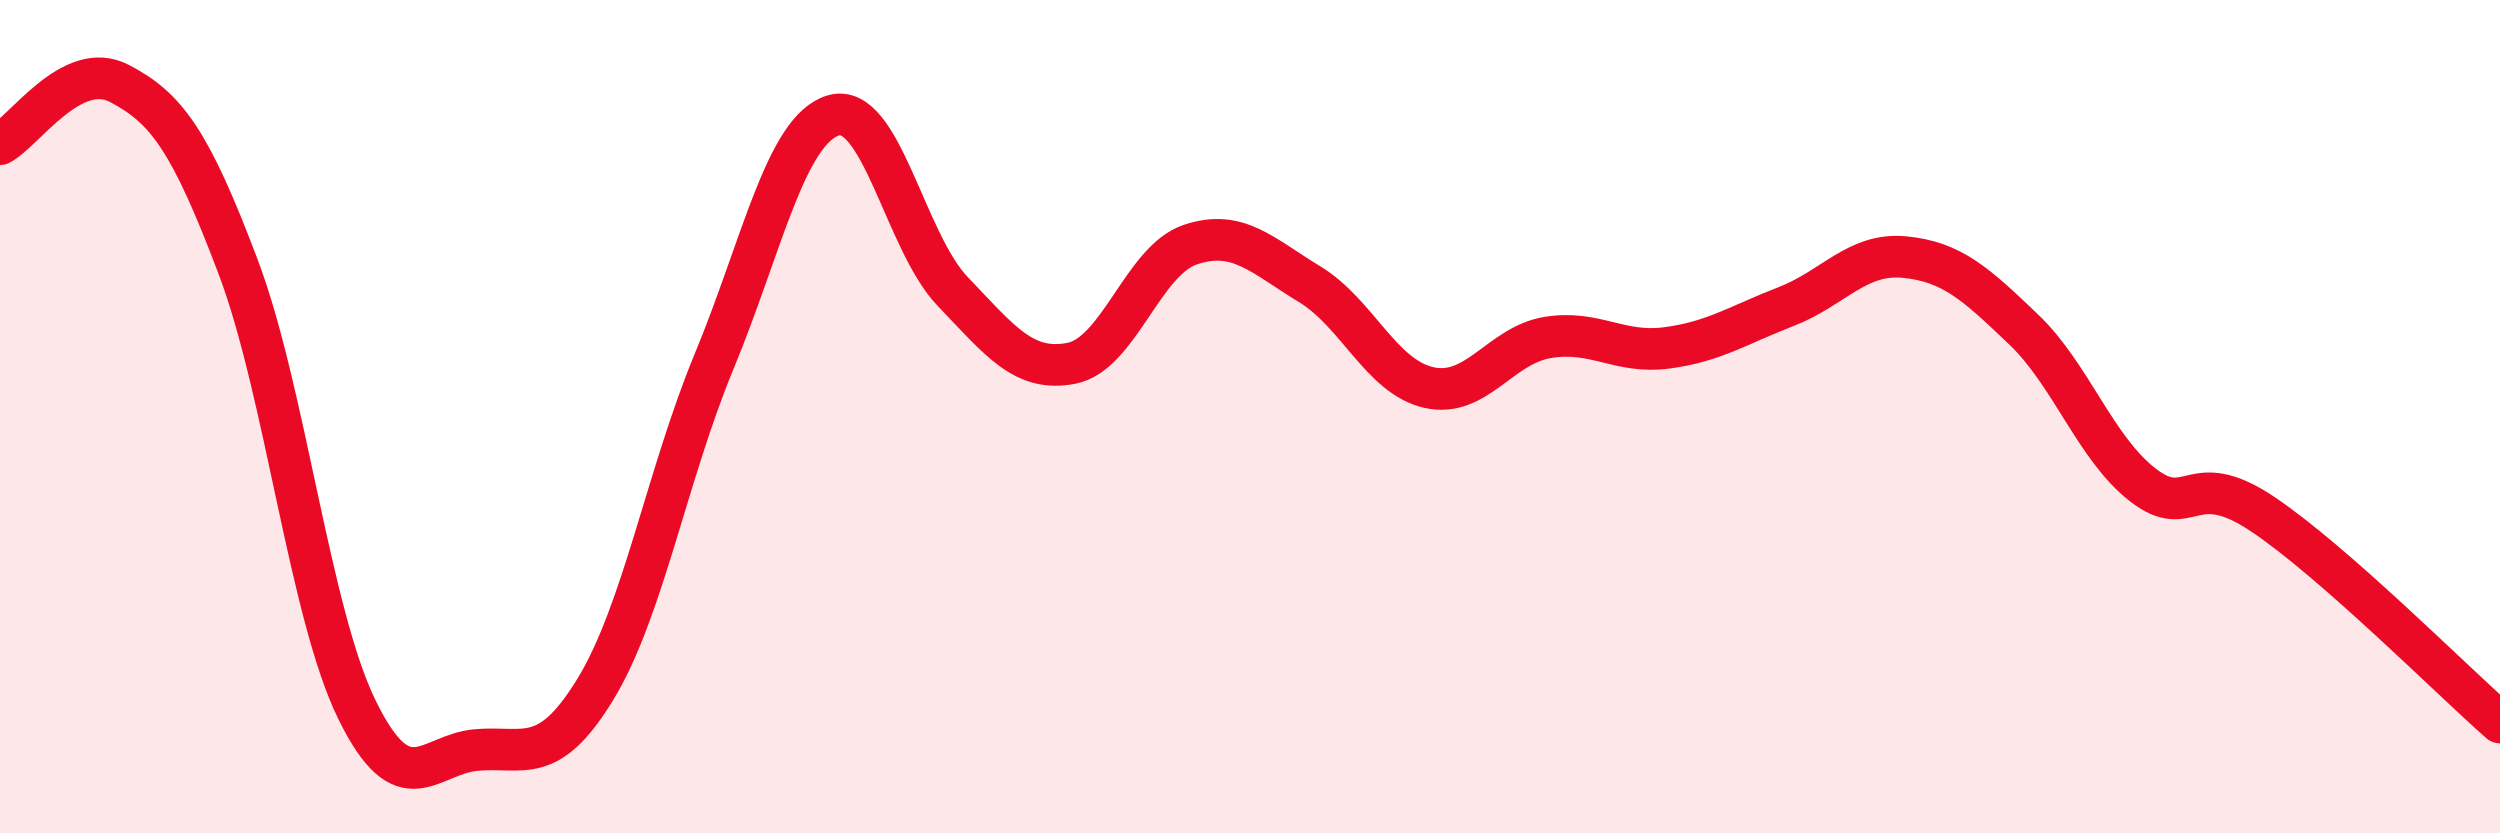
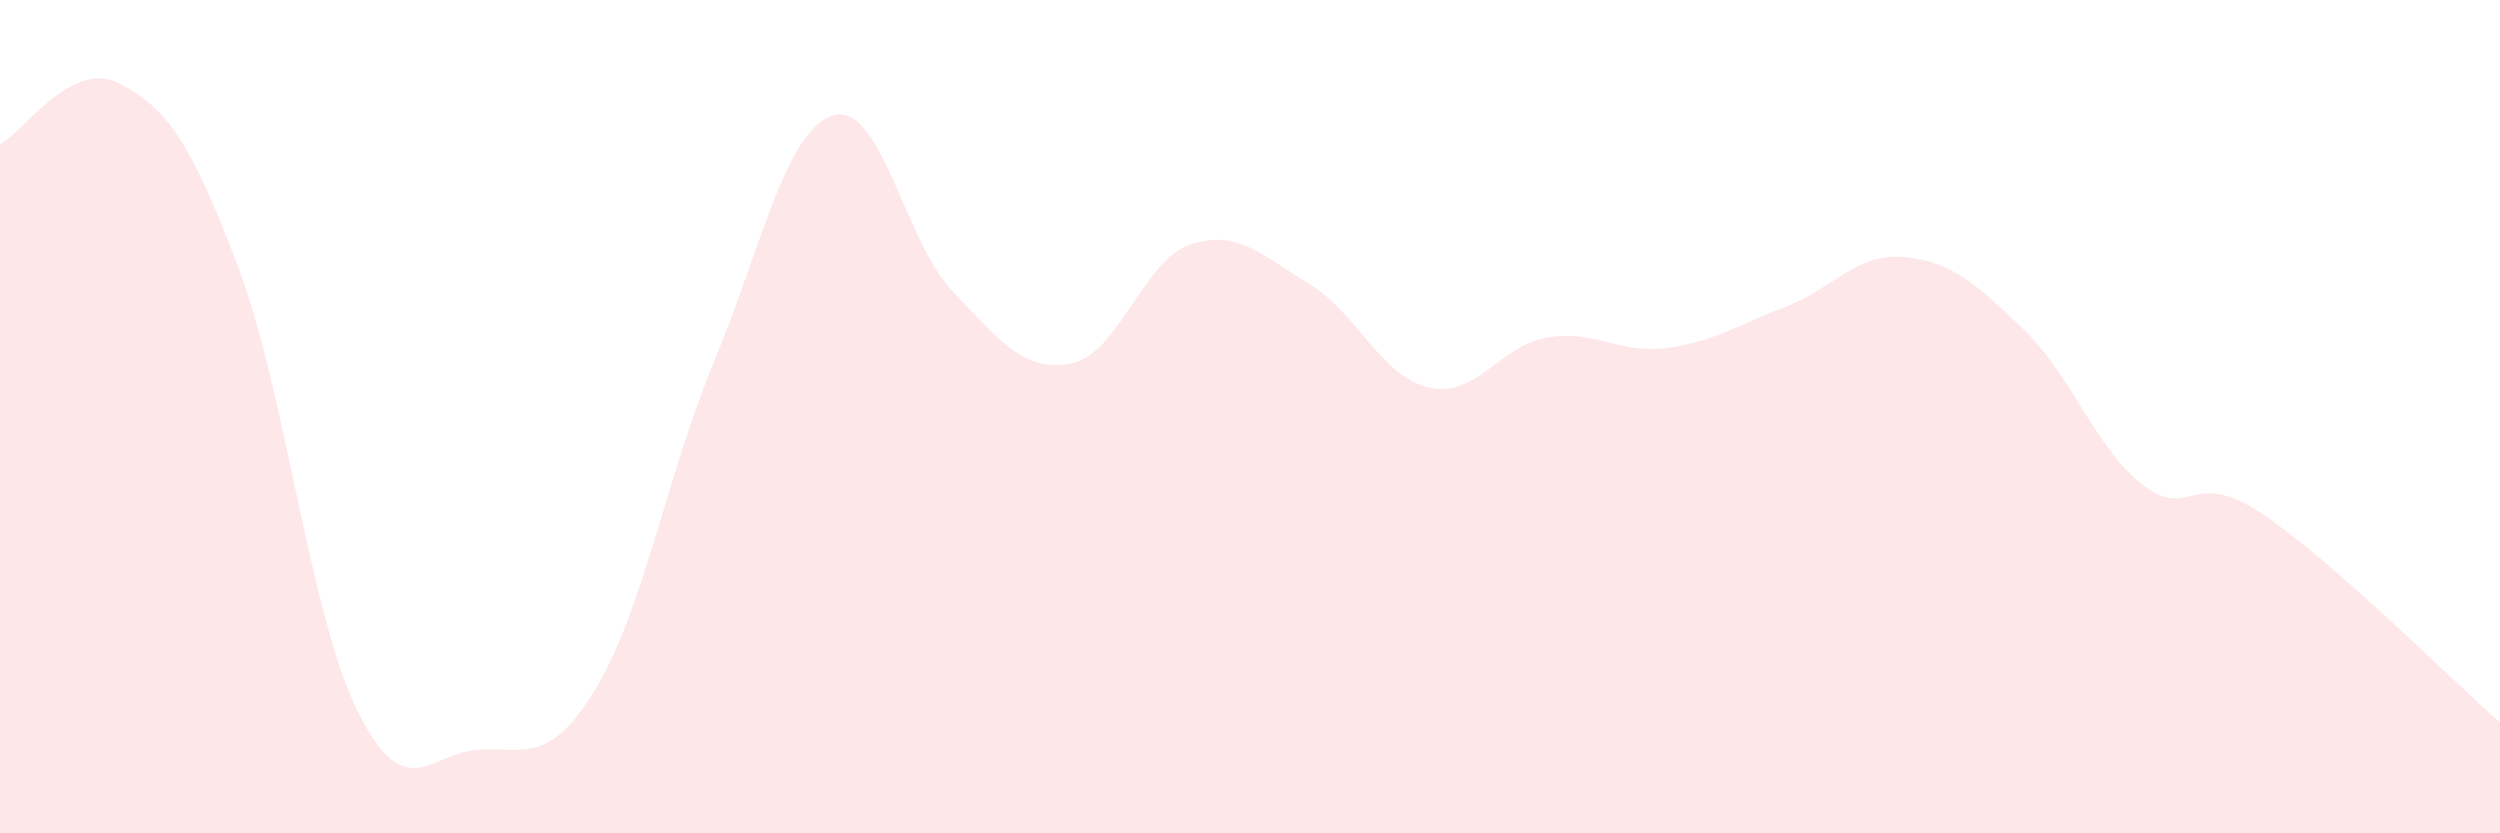
<svg xmlns="http://www.w3.org/2000/svg" width="60" height="20" viewBox="0 0 60 20">
  <path d="M 0,3.46 C 0.57,3.17 1.72,1.41 2.86,2 C 4,2.59 4.57,3.38 5.71,6.39 C 6.85,9.4 7.43,14.72 8.57,17.04 C 9.71,19.36 10.29,18.1 11.43,18 C 12.57,17.9 13.15,18.41 14.29,16.54 C 15.43,14.67 16,11.42 17.14,8.67 C 18.28,5.92 18.86,3.11 20,2.77 C 21.14,2.43 21.72,5.8 22.86,6.99 C 24,8.18 24.57,8.94 25.71,8.72 C 26.85,8.5 27.43,6.25 28.57,5.87 C 29.71,5.49 30.29,6.13 31.43,6.82 C 32.57,7.51 33.15,9.04 34.29,9.3 C 35.43,9.56 36,8.29 37.14,8.1 C 38.28,7.91 38.86,8.5 40,8.35 C 41.14,8.2 41.72,7.8 42.86,7.36 C 44,6.92 44.57,6.06 45.71,6.17 C 46.85,6.28 47.43,6.82 48.57,7.91 C 49.71,9 50.29,10.76 51.43,11.64 C 52.57,12.52 52.58,11.19 54.29,12.33 C 56,13.47 58.86,16.34 60,17.34L60 20L0 20Z" fill="#EB0A25" opacity="0.1" stroke-linecap="round" stroke-linejoin="round" />
-   <path d="M 0,3.46 C 0.57,3.17 1.72,1.41 2.86,2 C 4,2.59 4.57,3.38 5.71,6.39 C 6.85,9.4 7.43,14.72 8.57,17.04 C 9.71,19.36 10.29,18.1 11.43,18 C 12.57,17.9 13.15,18.41 14.29,16.54 C 15.43,14.67 16,11.42 17.14,8.67 C 18.28,5.92 18.86,3.11 20,2.77 C 21.14,2.43 21.72,5.8 22.86,6.99 C 24,8.18 24.57,8.94 25.71,8.72 C 26.85,8.5 27.43,6.25 28.57,5.87 C 29.71,5.49 30.29,6.13 31.43,6.82 C 32.57,7.51 33.15,9.04 34.29,9.3 C 35.43,9.56 36,8.29 37.14,8.1 C 38.28,7.91 38.86,8.5 40,8.35 C 41.14,8.2 41.72,7.8 42.86,7.36 C 44,6.92 44.57,6.06 45.71,6.17 C 46.85,6.28 47.43,6.82 48.57,7.91 C 49.71,9 50.29,10.76 51.43,11.64 C 52.57,12.52 52.58,11.19 54.29,12.33 C 56,13.47 58.86,16.34 60,17.34" stroke="#EB0A25" stroke-width="1" fill="none" stroke-linecap="round" stroke-linejoin="round" />
</svg>